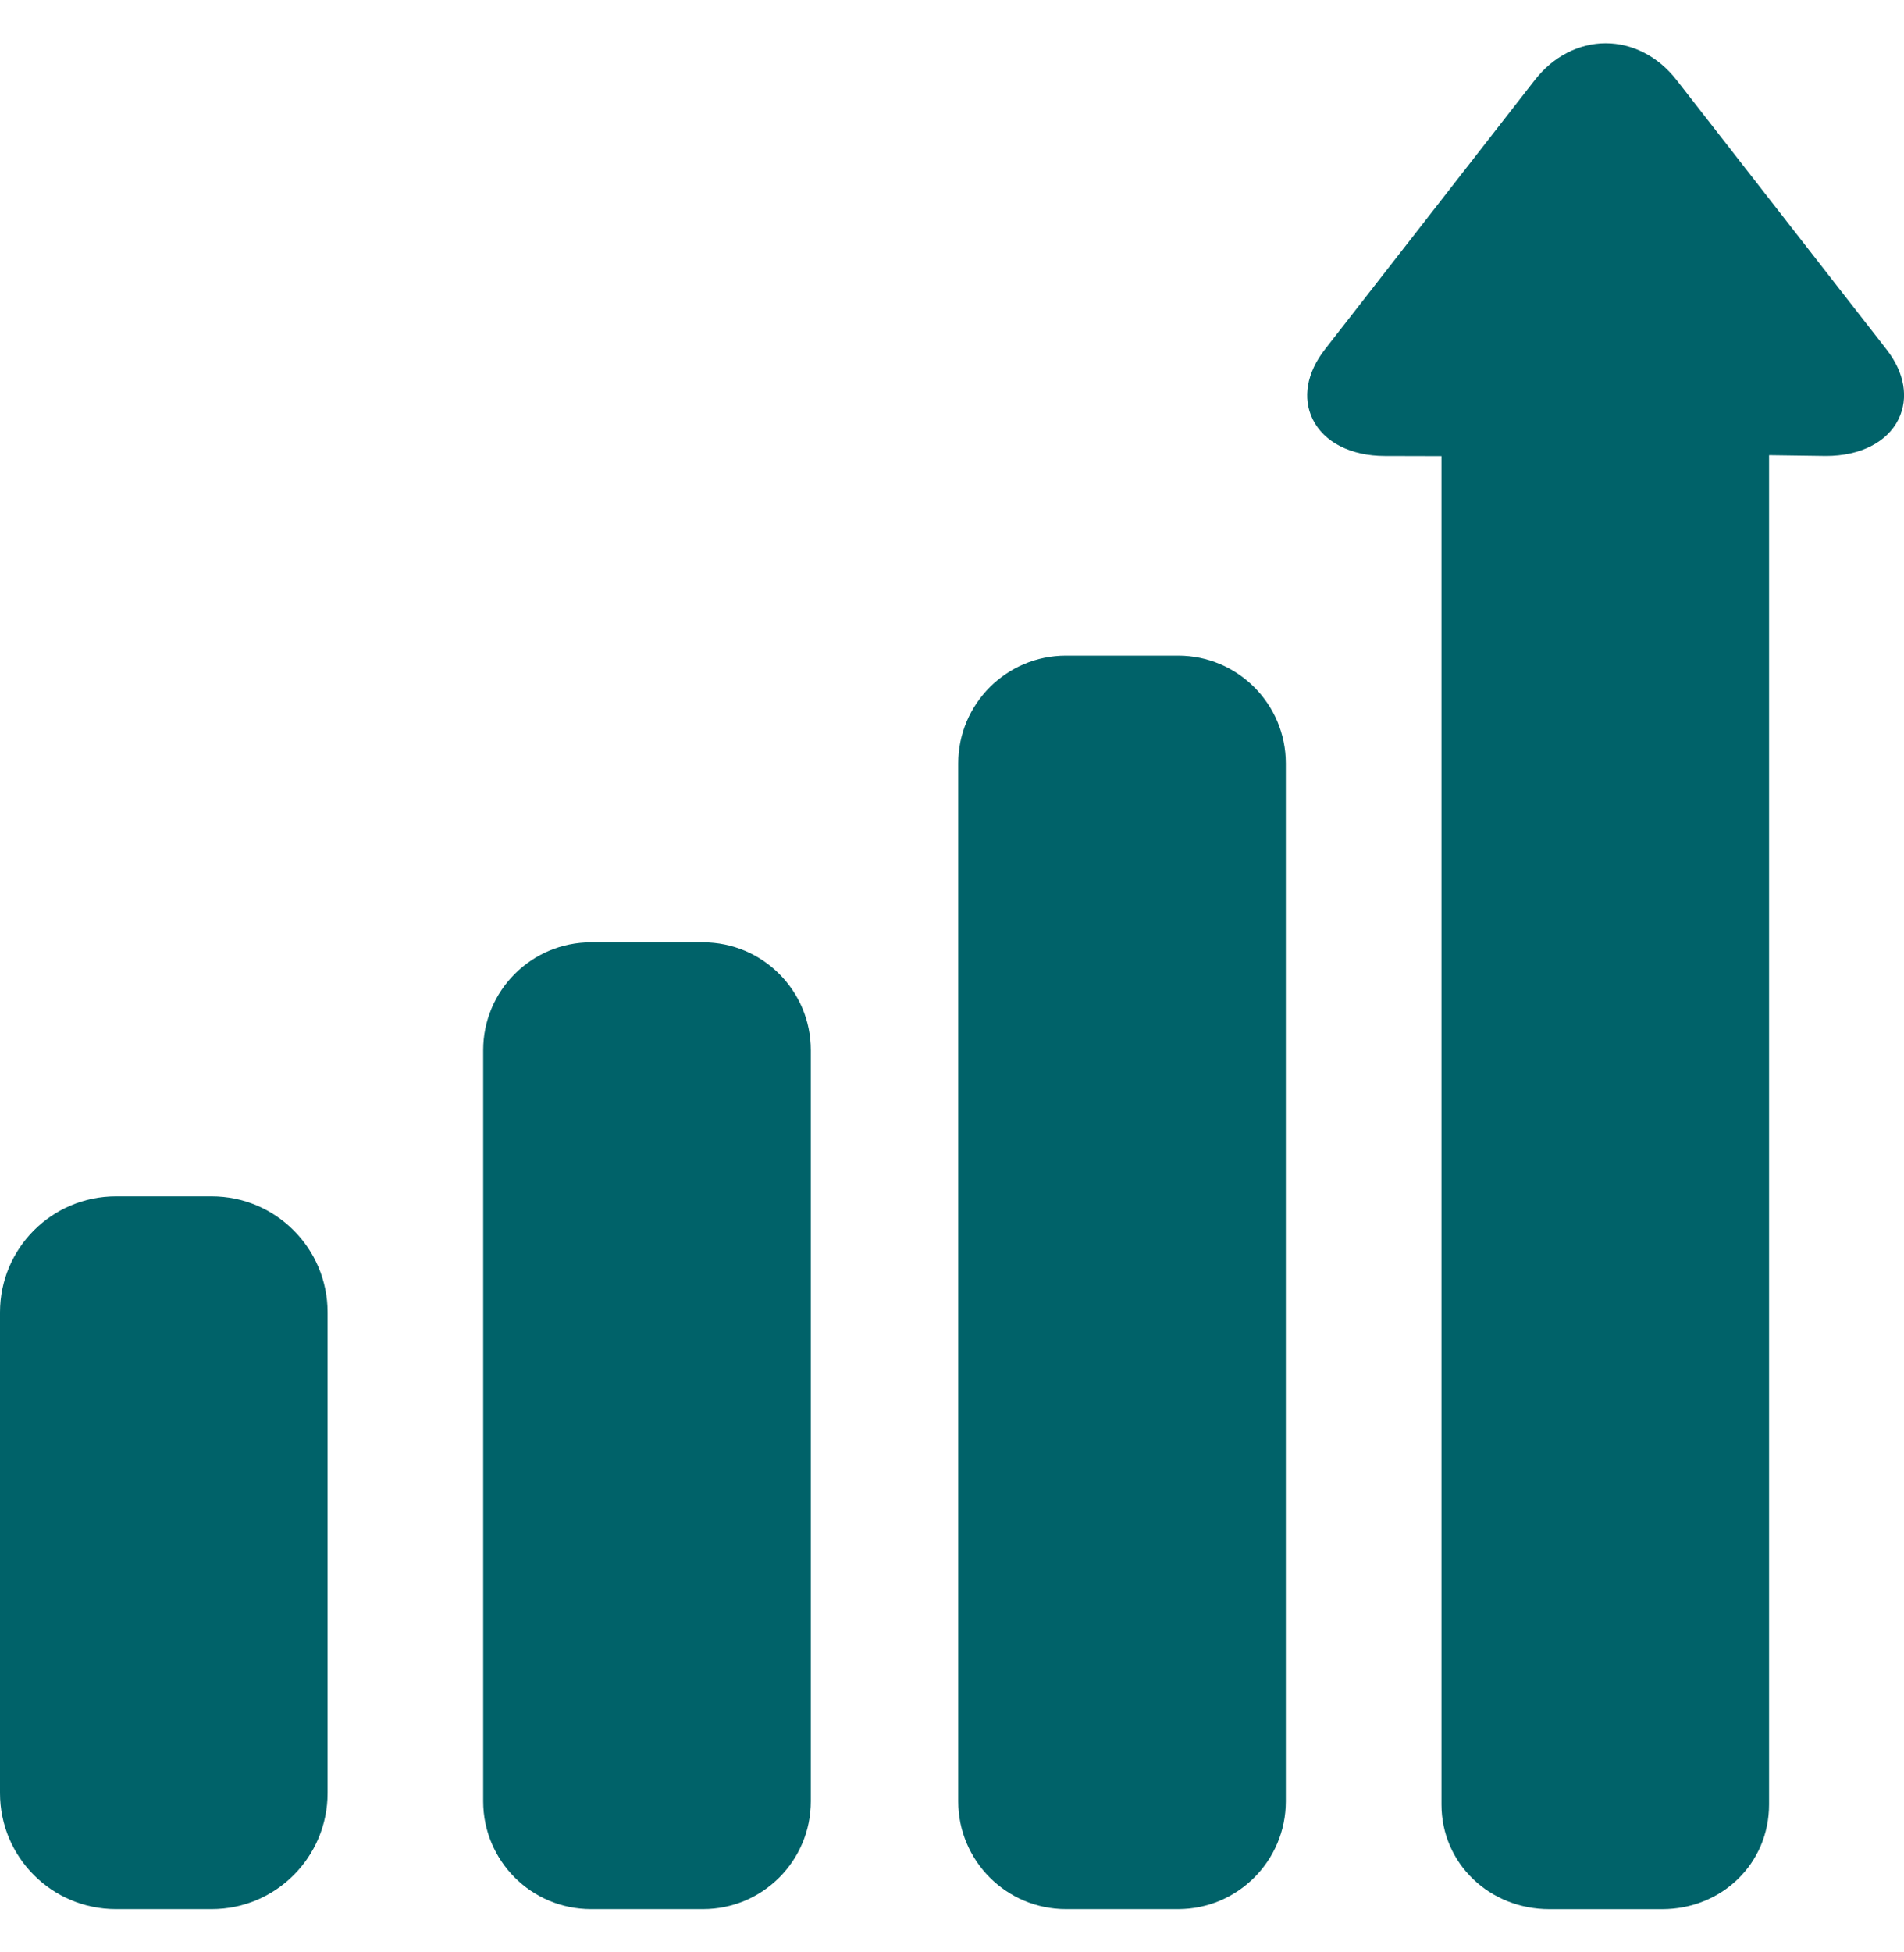
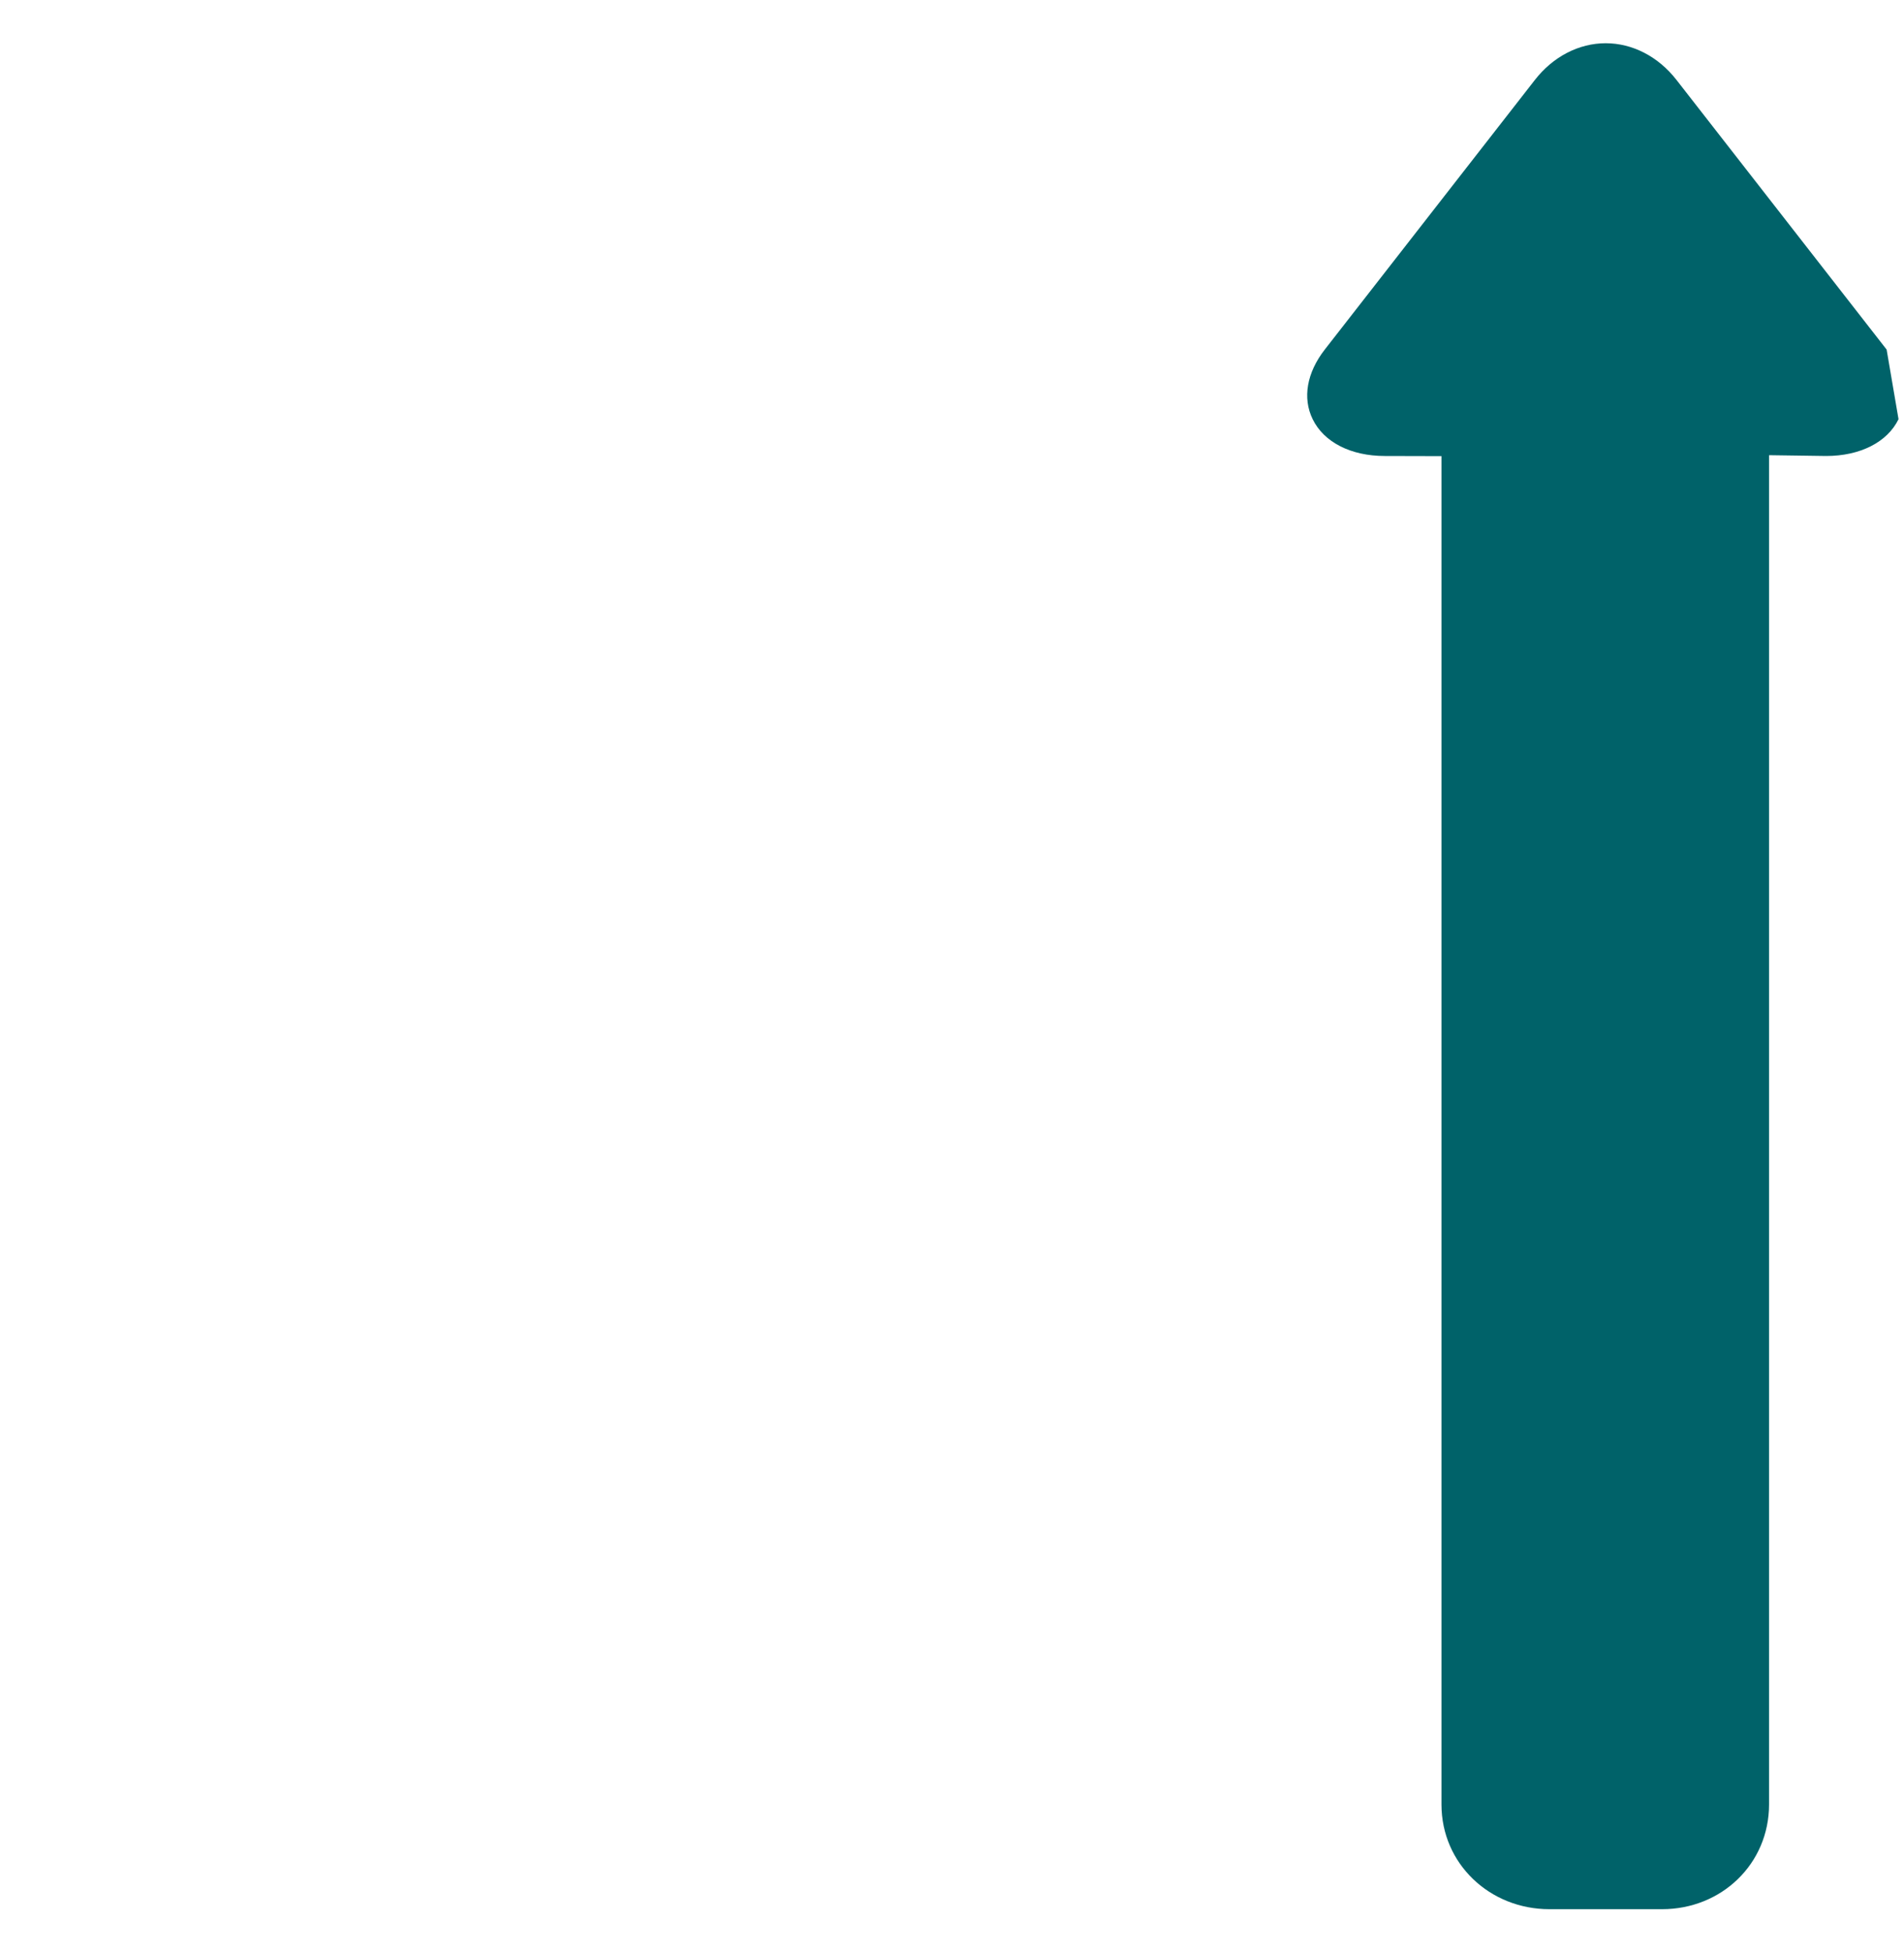
<svg xmlns="http://www.w3.org/2000/svg" width="40" height="41" viewBox="0 0 40 41" fill="none">
-   <path d="M17.034 22.053C17.034 20.803 16.02 19.789 14.769 19.789H12.416C11.165 19.789 10.151 20.803 10.151 22.053V37.827C10.151 39.078 11.165 40.092 12.416 40.092H14.769C16.02 40.092 17.034 39.078 17.034 37.827V22.053Z" fill="#006269" />
-   <path d="M6.882 27.559C6.882 26.214 5.791 25.123 4.446 25.123H2.436C1.091 25.123 0 26.214 0 27.559V37.655C0 39.001 1.091 40.092 2.436 40.092H4.446C5.791 40.092 6.882 39.001 6.882 37.655V27.559Z" fill="#006269" />
-   <path d="M27.013 16.032C27.013 14.781 25.999 13.768 24.749 13.768H22.395C21.145 13.768 20.131 14.781 20.131 16.032V37.828C20.131 39.078 21.145 40.092 22.395 40.092H24.749C25.999 40.092 27.013 39.078 27.013 37.828V16.032Z" fill="#006269" />
-   <path d="M39.635 7.341L35.22 1.678C34.839 1.189 34.297 0.908 33.733 0.908C33.169 0.908 32.627 1.189 32.246 1.678L27.832 7.34C27.453 7.826 27.36 8.359 27.577 8.803C27.813 9.287 28.38 9.576 29.093 9.576L30.283 9.579V37.893C30.283 39.141 31.3 40.093 32.549 40.093H34.918C36.166 40.093 37.165 39.141 37.165 37.893V9.559L38.362 9.576C39.077 9.576 39.649 9.287 39.885 8.803C40.102 8.359 40.013 7.826 39.635 7.341Z" fill="#006269" />
+   <path d="M39.635 7.341L35.22 1.678C34.839 1.189 34.297 0.908 33.733 0.908C33.169 0.908 32.627 1.189 32.246 1.678L27.832 7.34C27.453 7.826 27.36 8.359 27.577 8.803C27.813 9.287 28.38 9.576 29.093 9.576L30.283 9.579V37.893C30.283 39.141 31.3 40.093 32.549 40.093H34.918C36.166 40.093 37.165 39.141 37.165 37.893V9.559L38.362 9.576C39.077 9.576 39.649 9.287 39.885 8.803Z" fill="#006269" />
</svg>